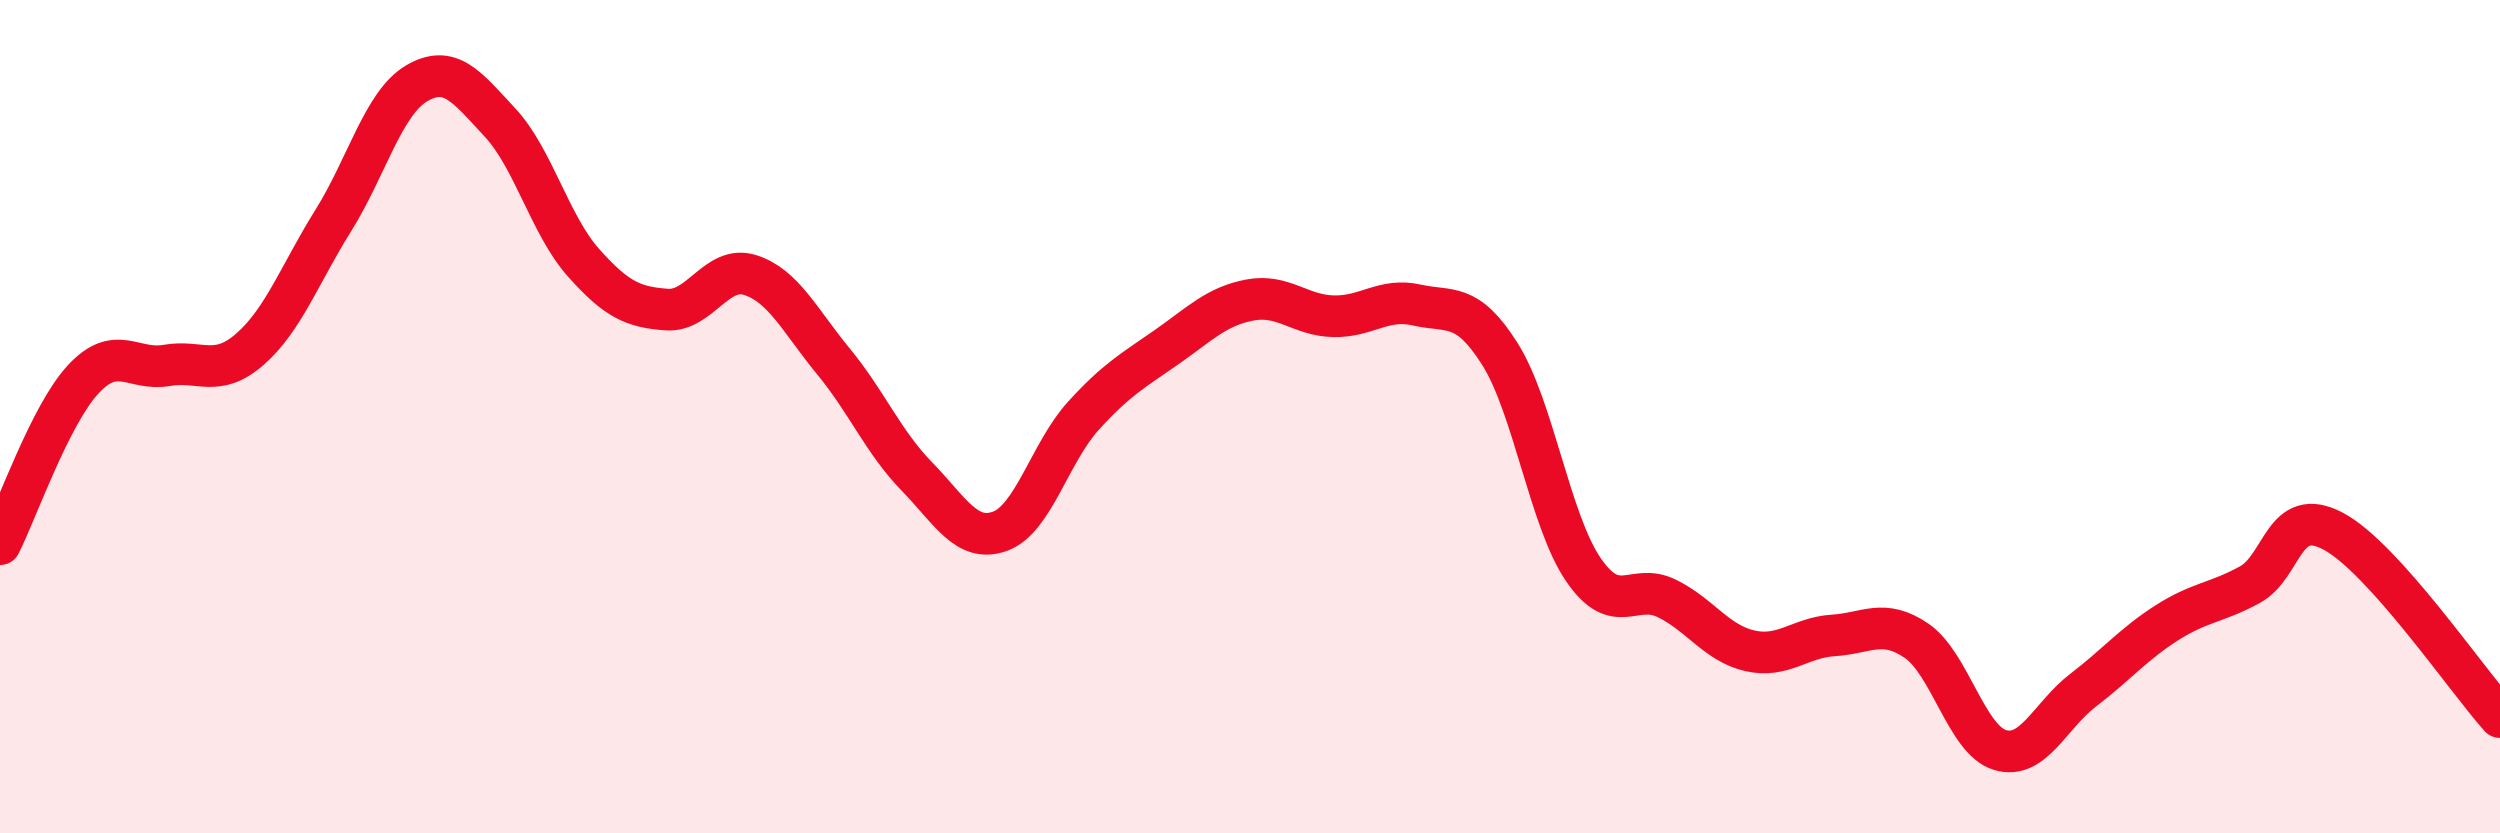
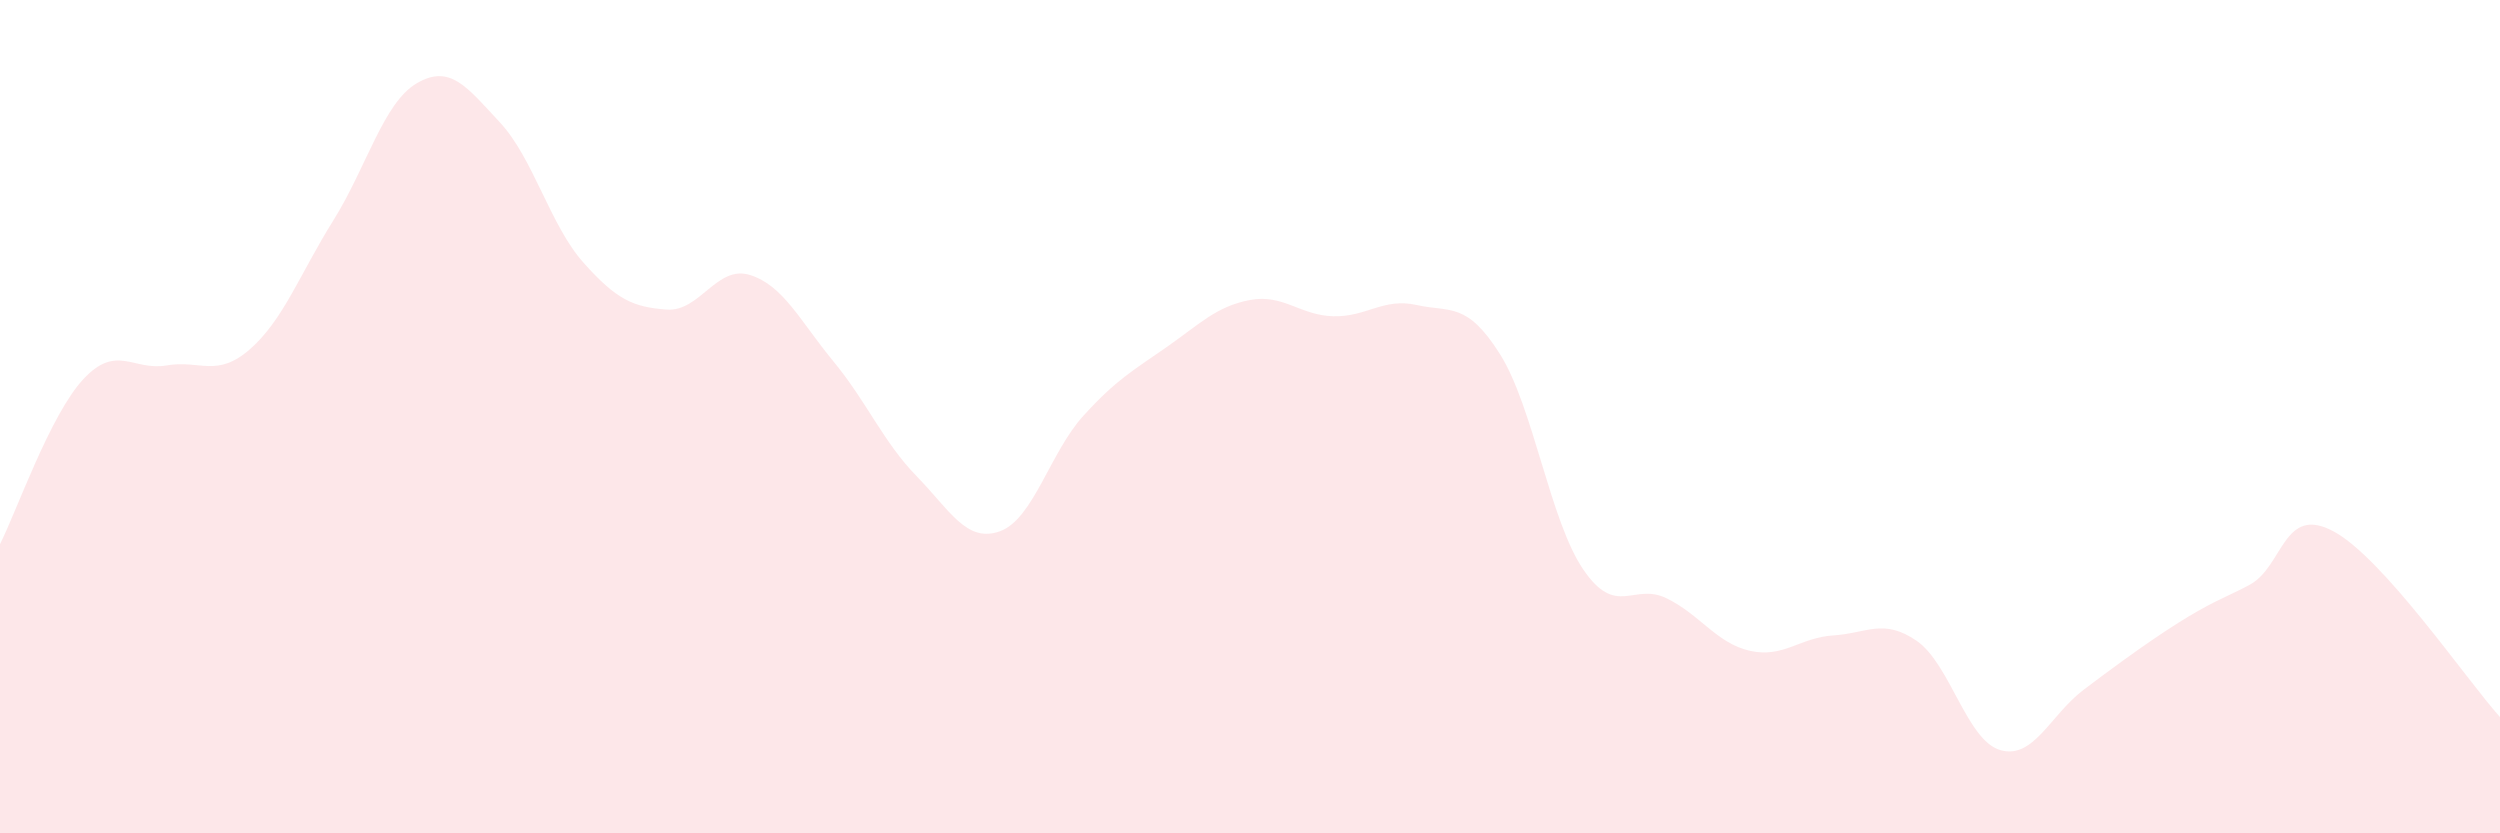
<svg xmlns="http://www.w3.org/2000/svg" width="60" height="20" viewBox="0 0 60 20">
-   <path d="M 0,13.06 C 0.4,12.27 1.2,9.96 2,9.1 C 2.8,8.24 3.2,8.91 4,8.77 C 4.8,8.63 5.2,9.08 6,8.38 C 6.8,7.68 7.2,6.57 8,5.29 C 8.8,4.01 9.2,2.47 10,2 C 10.8,1.53 11.2,2.08 12,2.94 C 12.8,3.8 13.2,5.4 14,6.3 C 14.8,7.2 15.2,7.37 16,7.43 C 16.8,7.49 17.2,6.35 18,6.6 C 18.8,6.85 19.2,7.7 20,8.67 C 20.8,9.64 21.2,10.61 22,11.43 C 22.8,12.25 23.2,13.04 24,12.75 C 24.8,12.46 25.2,10.86 26,9.98 C 26.8,9.1 27.2,8.89 28,8.33 C 28.8,7.77 29.2,7.35 30,7.2 C 30.8,7.05 31.2,7.57 32,7.59 C 32.8,7.61 33.2,7.14 34,7.32 C 34.8,7.5 35.2,7.23 36,8.5 C 36.8,9.77 37.2,12.5 38,13.67 C 38.8,14.84 39.2,13.97 40,14.36 C 40.8,14.75 41.2,15.44 42,15.62 C 42.8,15.8 43.2,15.3 44,15.25 C 44.8,15.2 45.2,14.83 46,15.38 C 46.8,15.93 47.2,17.76 48,18 C 48.8,18.24 49.2,17.17 50,16.56 C 50.8,15.95 51.2,15.46 52,14.95 C 52.8,14.44 53.2,14.47 54,14.03 C 54.8,13.59 54.8,12.11 56,12.75 C 57.2,13.39 59.2,16.32 60,17.21L60 20L0 20Z" fill="#EB0A25" opacity="0.1" stroke-linecap="round" stroke-linejoin="round" />
-   <path d="M 0,13.06 C 0.4,12.27 1.2,9.96 2,9.1 C 2.8,8.24 3.2,8.91 4,8.77 C 4.8,8.63 5.2,9.08 6,8.38 C 6.8,7.68 7.2,6.57 8,5.29 C 8.8,4.01 9.2,2.47 10,2 C 10.8,1.53 11.2,2.08 12,2.94 C 12.8,3.8 13.2,5.4 14,6.3 C 14.8,7.2 15.2,7.37 16,7.43 C 16.8,7.49 17.2,6.35 18,6.6 C 18.8,6.85 19.2,7.7 20,8.67 C 20.8,9.64 21.2,10.61 22,11.43 C 22.8,12.25 23.2,13.04 24,12.75 C 24.8,12.46 25.2,10.86 26,9.98 C 26.8,9.1 27.2,8.89 28,8.33 C 28.8,7.77 29.2,7.35 30,7.2 C 30.8,7.05 31.2,7.57 32,7.59 C 32.8,7.61 33.2,7.14 34,7.32 C 34.8,7.5 35.2,7.23 36,8.5 C 36.8,9.77 37.2,12.5 38,13.67 C 38.8,14.84 39.2,13.97 40,14.36 C 40.8,14.75 41.2,15.44 42,15.62 C 42.8,15.8 43.2,15.3 44,15.25 C 44.8,15.2 45.2,14.83 46,15.38 C 46.8,15.93 47.2,17.76 48,18 C 48.8,18.24 49.2,17.17 50,16.56 C 50.8,15.95 51.2,15.46 52,14.95 C 52.8,14.44 53.2,14.47 54,14.03 C 54.8,13.59 54.8,12.11 56,12.75 C 57.2,13.39 59.2,16.32 60,17.21" stroke="#EB0A25" stroke-width="1" fill="none" stroke-linecap="round" stroke-linejoin="round" />
+   <path d="M 0,13.06 C 0.4,12.27 1.2,9.96 2,9.1 C 2.8,8.24 3.2,8.91 4,8.77 C 4.8,8.63 5.2,9.08 6,8.38 C 6.8,7.68 7.2,6.57 8,5.29 C 8.8,4.01 9.2,2.47 10,2 C 10.8,1.53 11.2,2.08 12,2.94 C 12.8,3.8 13.2,5.4 14,6.3 C 14.8,7.2 15.2,7.37 16,7.43 C 16.8,7.49 17.2,6.35 18,6.6 C 18.8,6.85 19.2,7.7 20,8.67 C 20.8,9.64 21.2,10.61 22,11.43 C 22.8,12.25 23.2,13.04 24,12.75 C 24.8,12.46 25.2,10.86 26,9.98 C 26.8,9.1 27.2,8.89 28,8.33 C 28.8,7.77 29.2,7.35 30,7.2 C 30.8,7.05 31.2,7.57 32,7.59 C 32.8,7.61 33.2,7.14 34,7.32 C 34.8,7.5 35.2,7.23 36,8.5 C 36.8,9.77 37.2,12.5 38,13.67 C 38.8,14.84 39.2,13.97 40,14.36 C 40.8,14.75 41.2,15.44 42,15.62 C 42.8,15.8 43.2,15.3 44,15.25 C 44.8,15.2 45.2,14.83 46,15.38 C 46.8,15.93 47.2,17.76 48,18 C 48.8,18.24 49.2,17.17 50,16.56 C 52.8,14.44 53.2,14.47 54,14.03 C 54.8,13.59 54.8,12.11 56,12.75 C 57.2,13.39 59.2,16.32 60,17.21L60 20L0 20Z" fill="#EB0A25" opacity="0.1" stroke-linecap="round" stroke-linejoin="round" />
</svg>